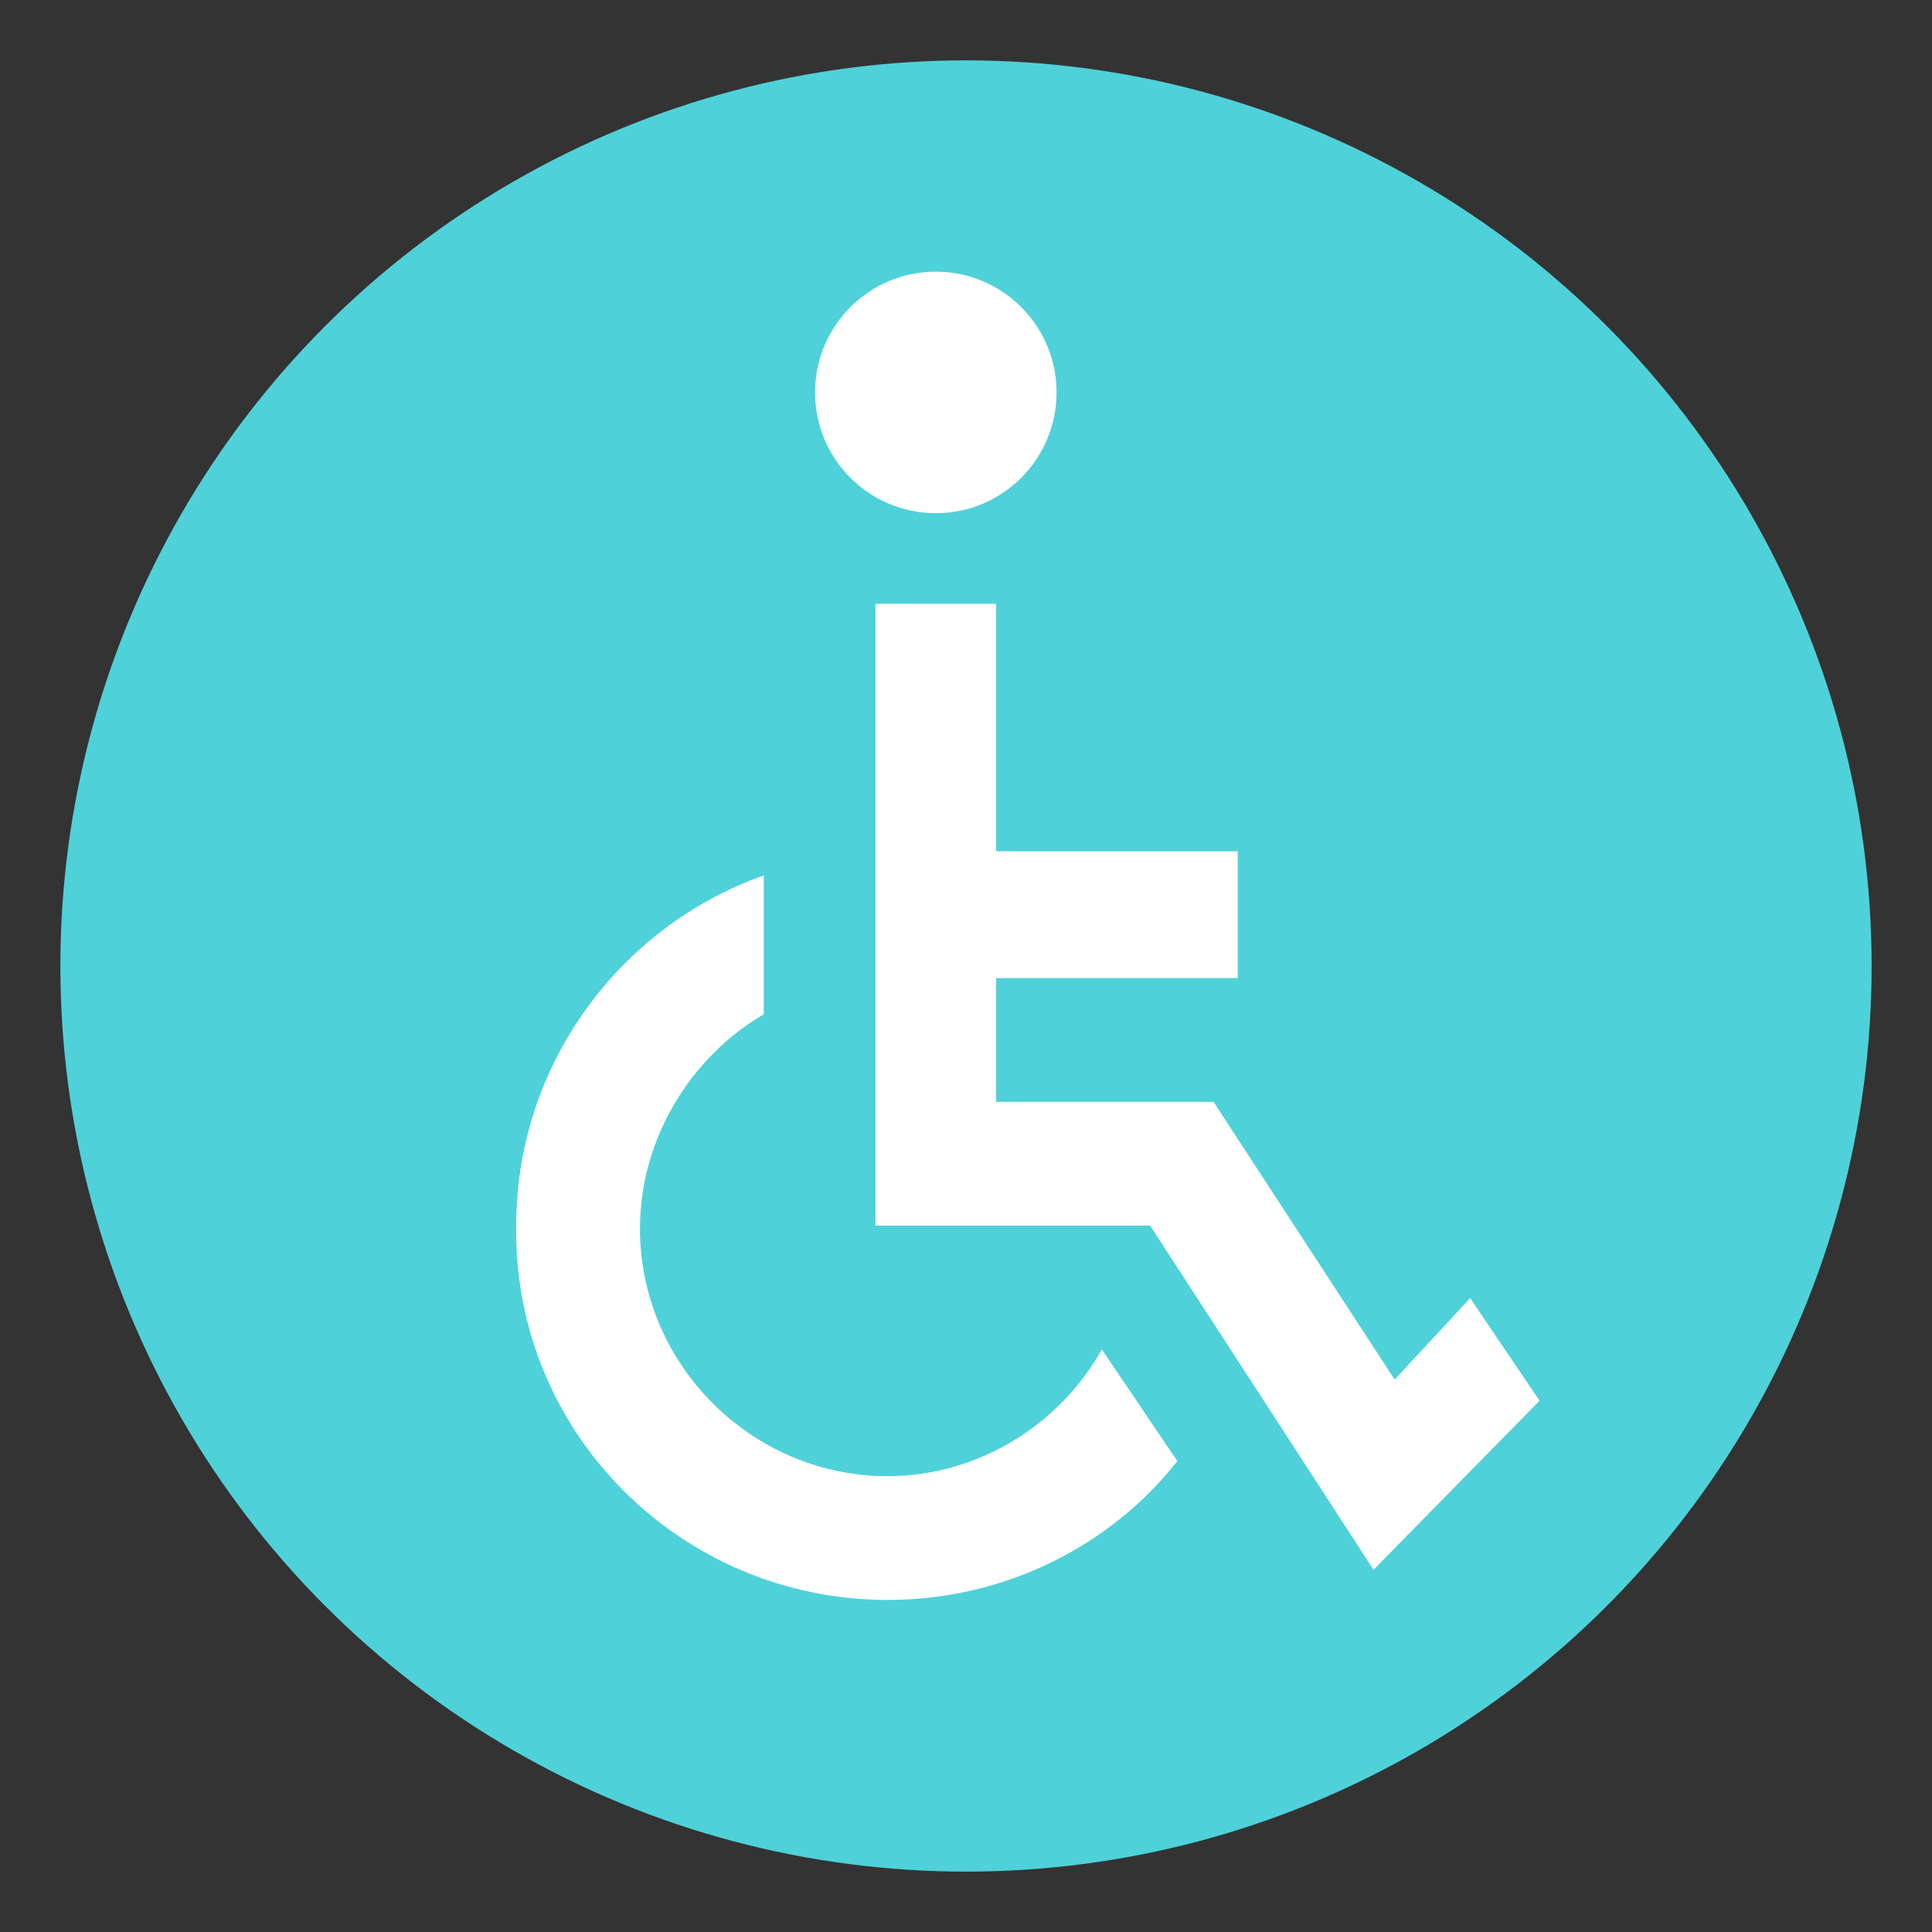
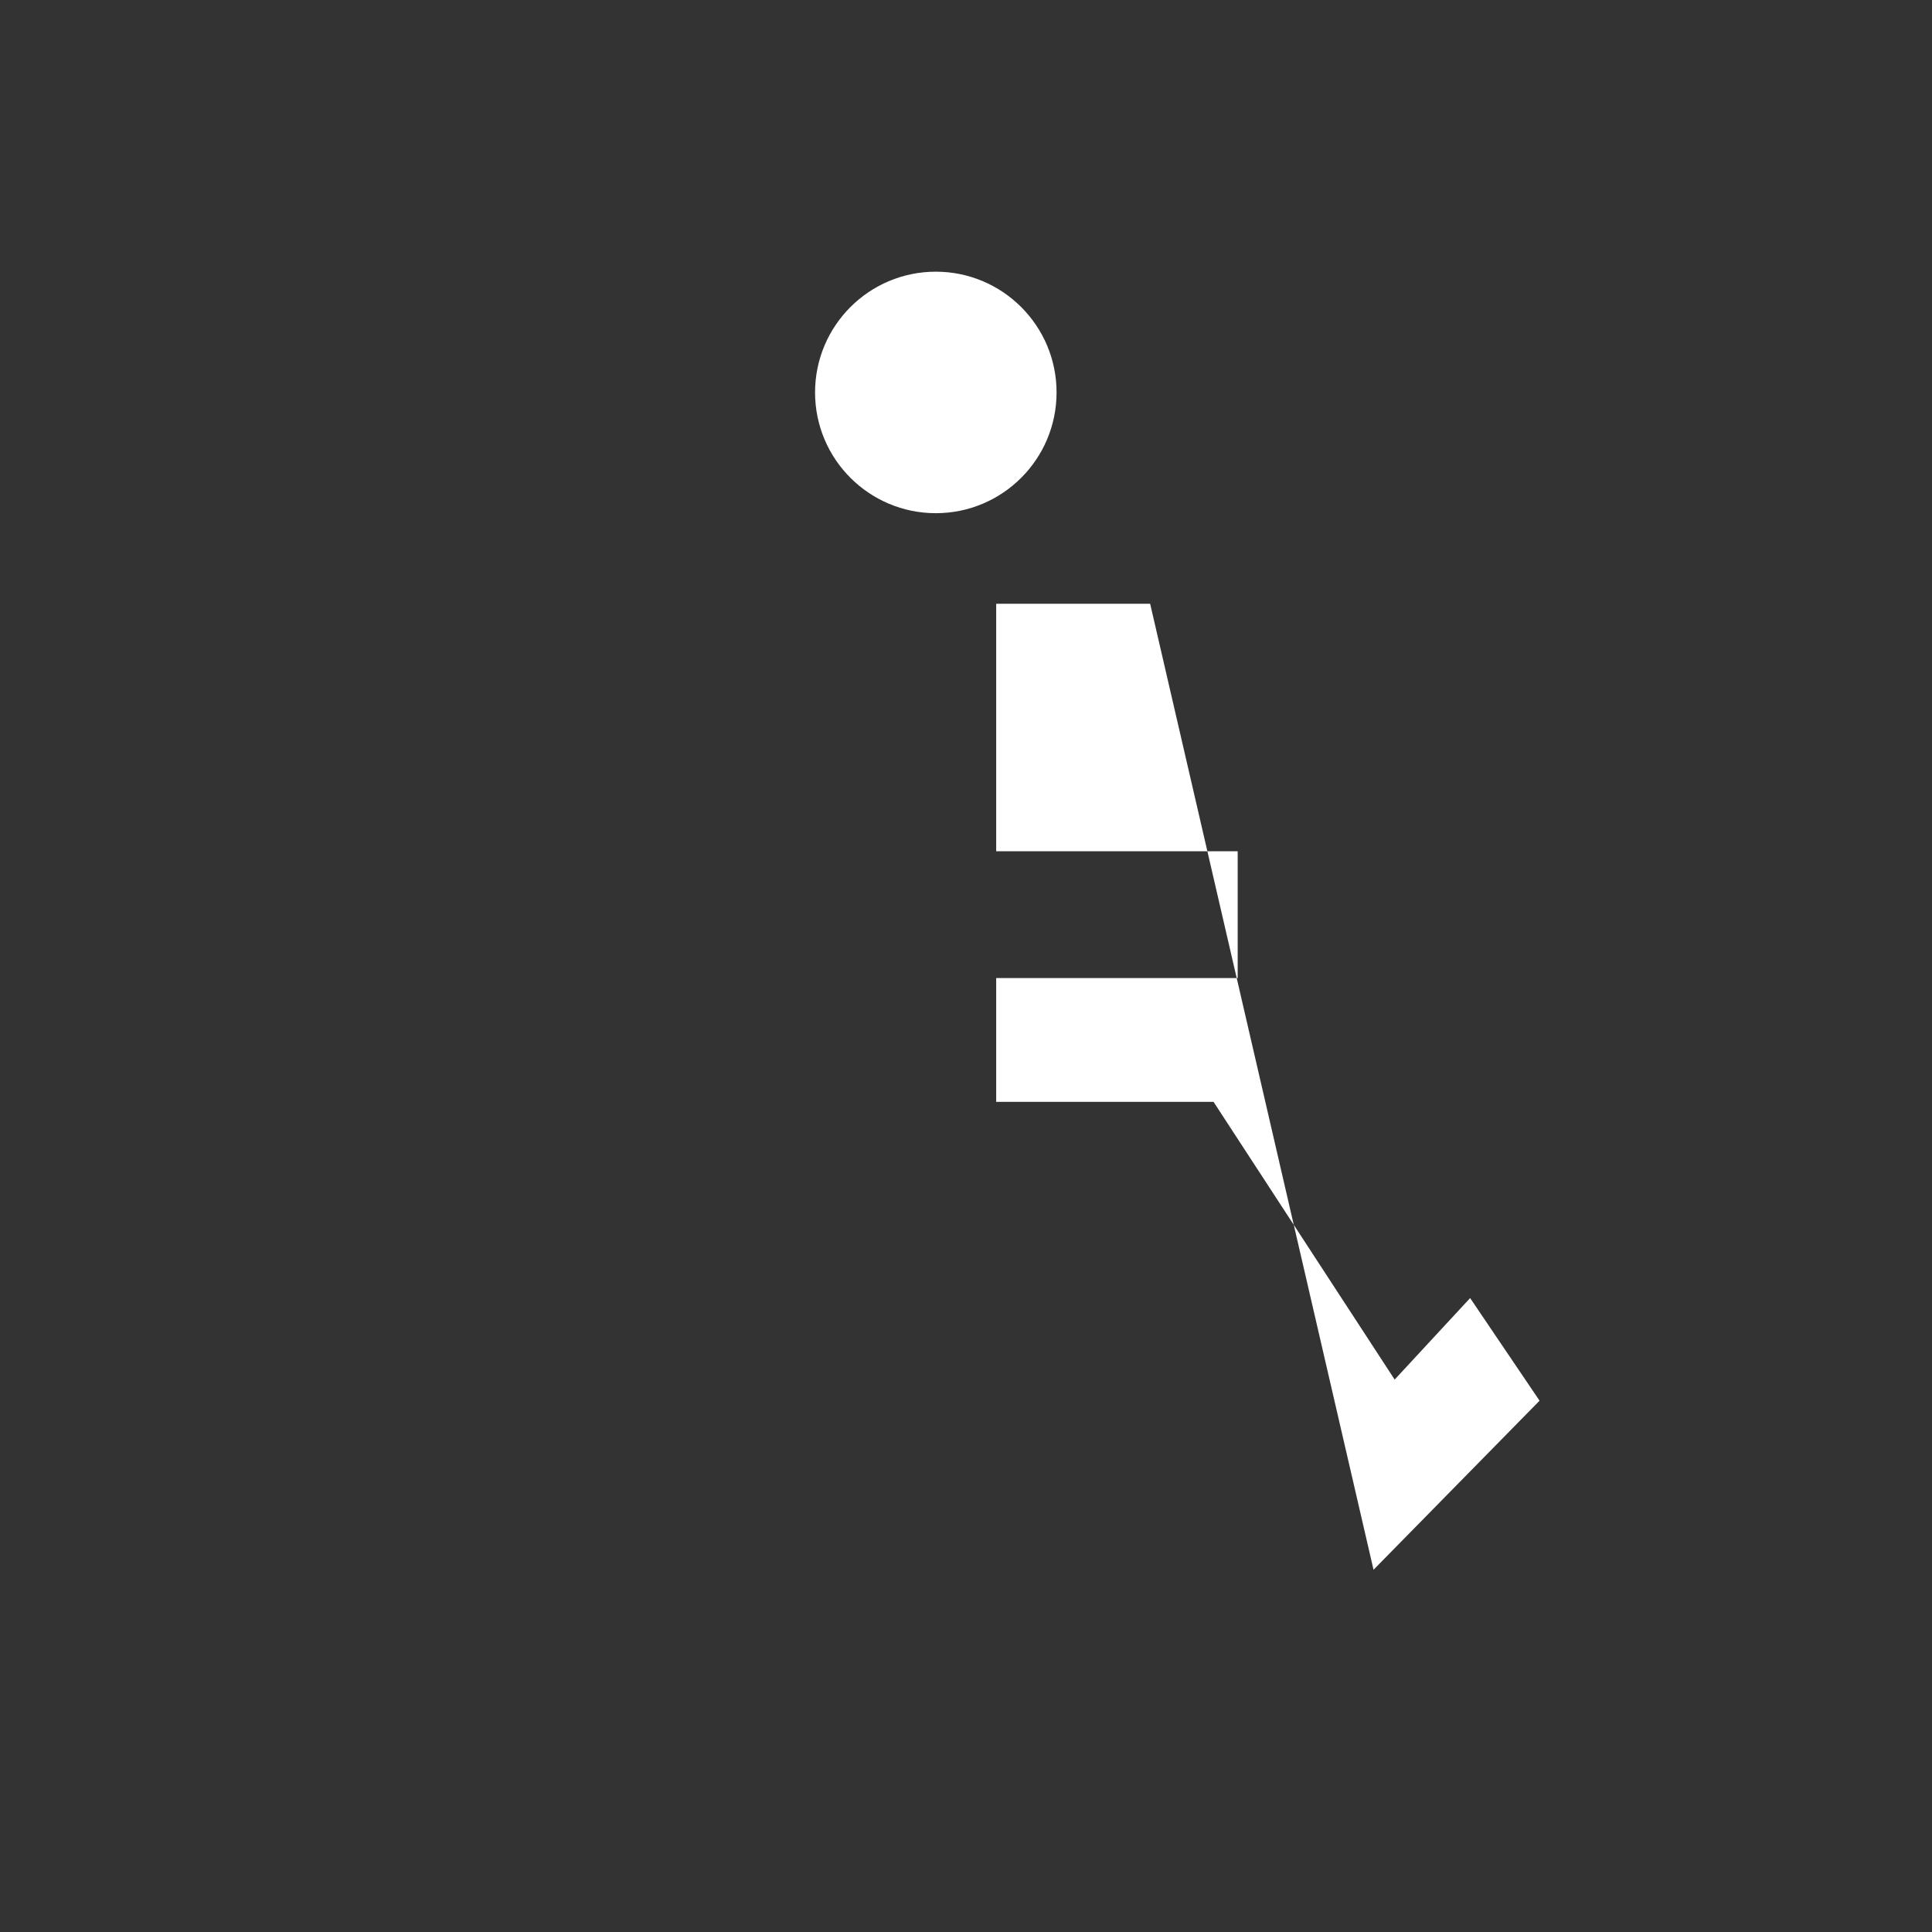
<svg xmlns="http://www.w3.org/2000/svg" width="800px" height="800px" viewBox="0 0 64 64" aria-hidden="true" role="img" class="iconify iconify--emojione" preserveAspectRatio="xMidYMid meet">
  <rect x="0" y="0" width="64" height="64" fill="#333333" stroke="none" />
-   <circle cx="32" cy="32" r="30" fill="#4fd1d9">
- 
- </circle>
  <g fill="#ffffff">
-     <path d="M48.7 43l-2.5 2.7l-6-9.2H33v-4.1h8v-4.2h-8V20h-4v20.6h9.1L45.5 52l5.5-5.6z">
+     <path d="M48.7 43l-2.5 2.7l-6-9.2H33v-4.1h8v-4.2h-8V20h-4h9.1L45.5 52l5.5-5.6z">

</path>
    <circle cx="31" cy="13" r="4">

</circle>
-     <path d="M29.4 48.9c-4.5 0-8.2-3.7-8.2-8.2c0-3 1.7-5.7 4.1-7.1V29c-4.8 1.7-8.2 6.3-8.2 11.6C17 47.5 22.6 53 29.4 53c3.9 0 7.4-1.8 9.6-4.6l-2.5-3.7c-1.4 2.5-4.1 4.2-7.1 4.2">
- 
- </path>
  </g>
</svg>